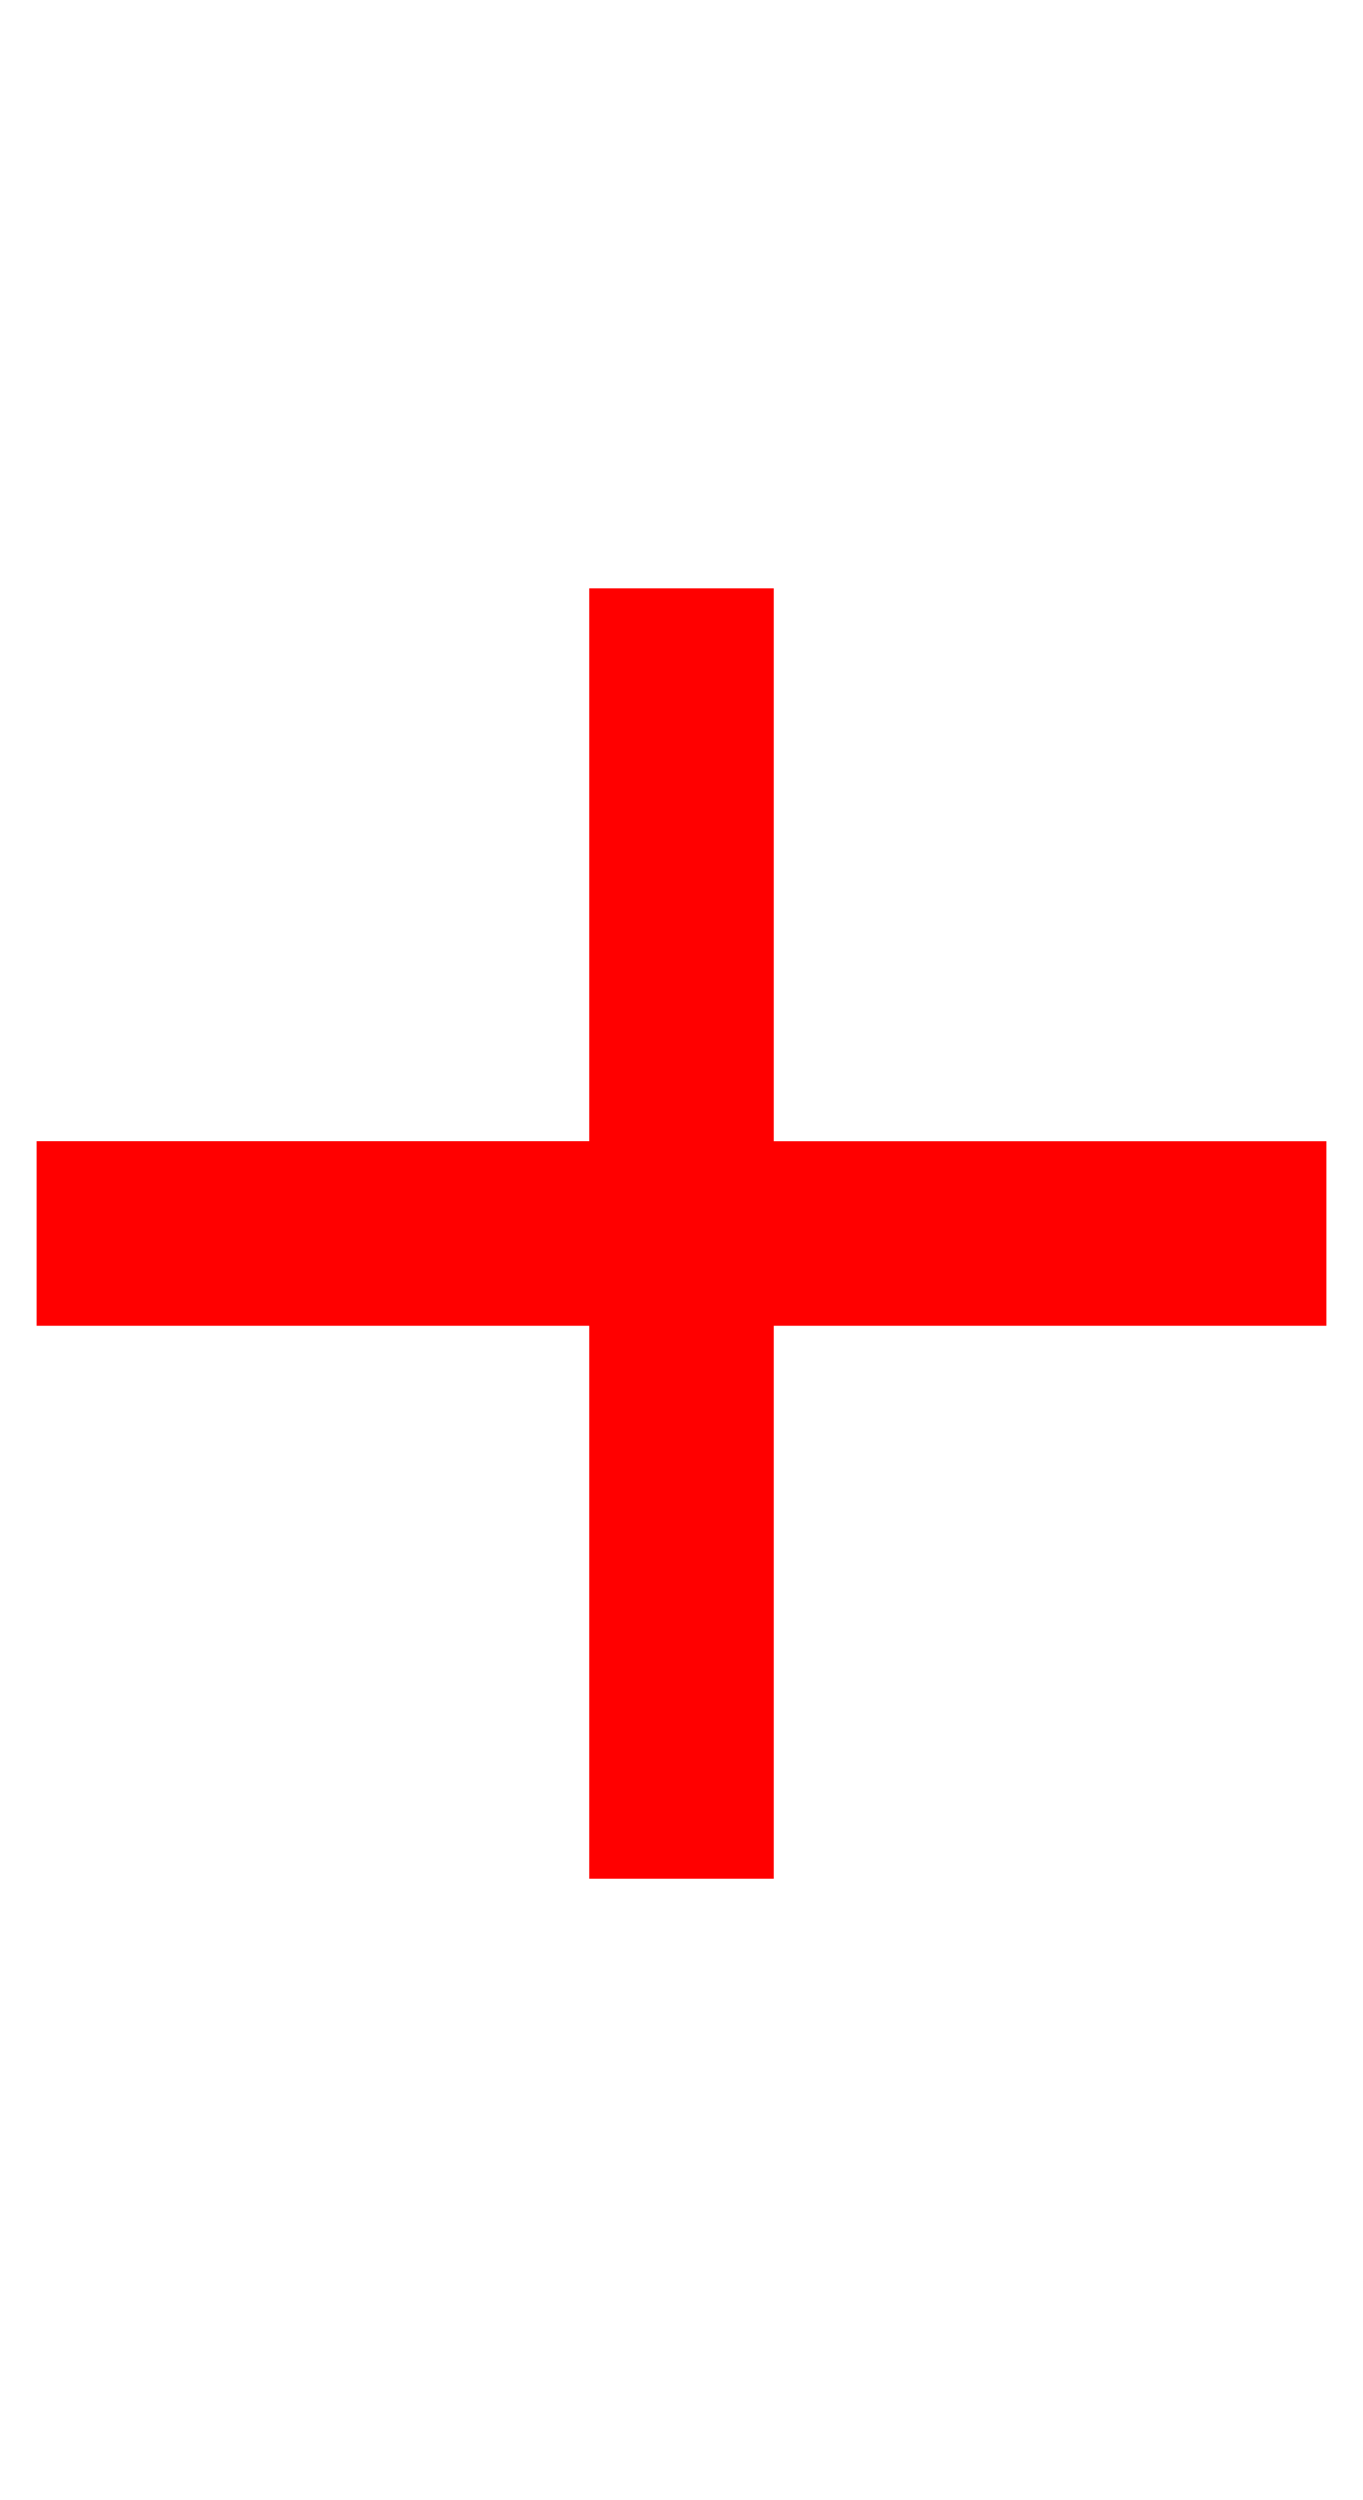
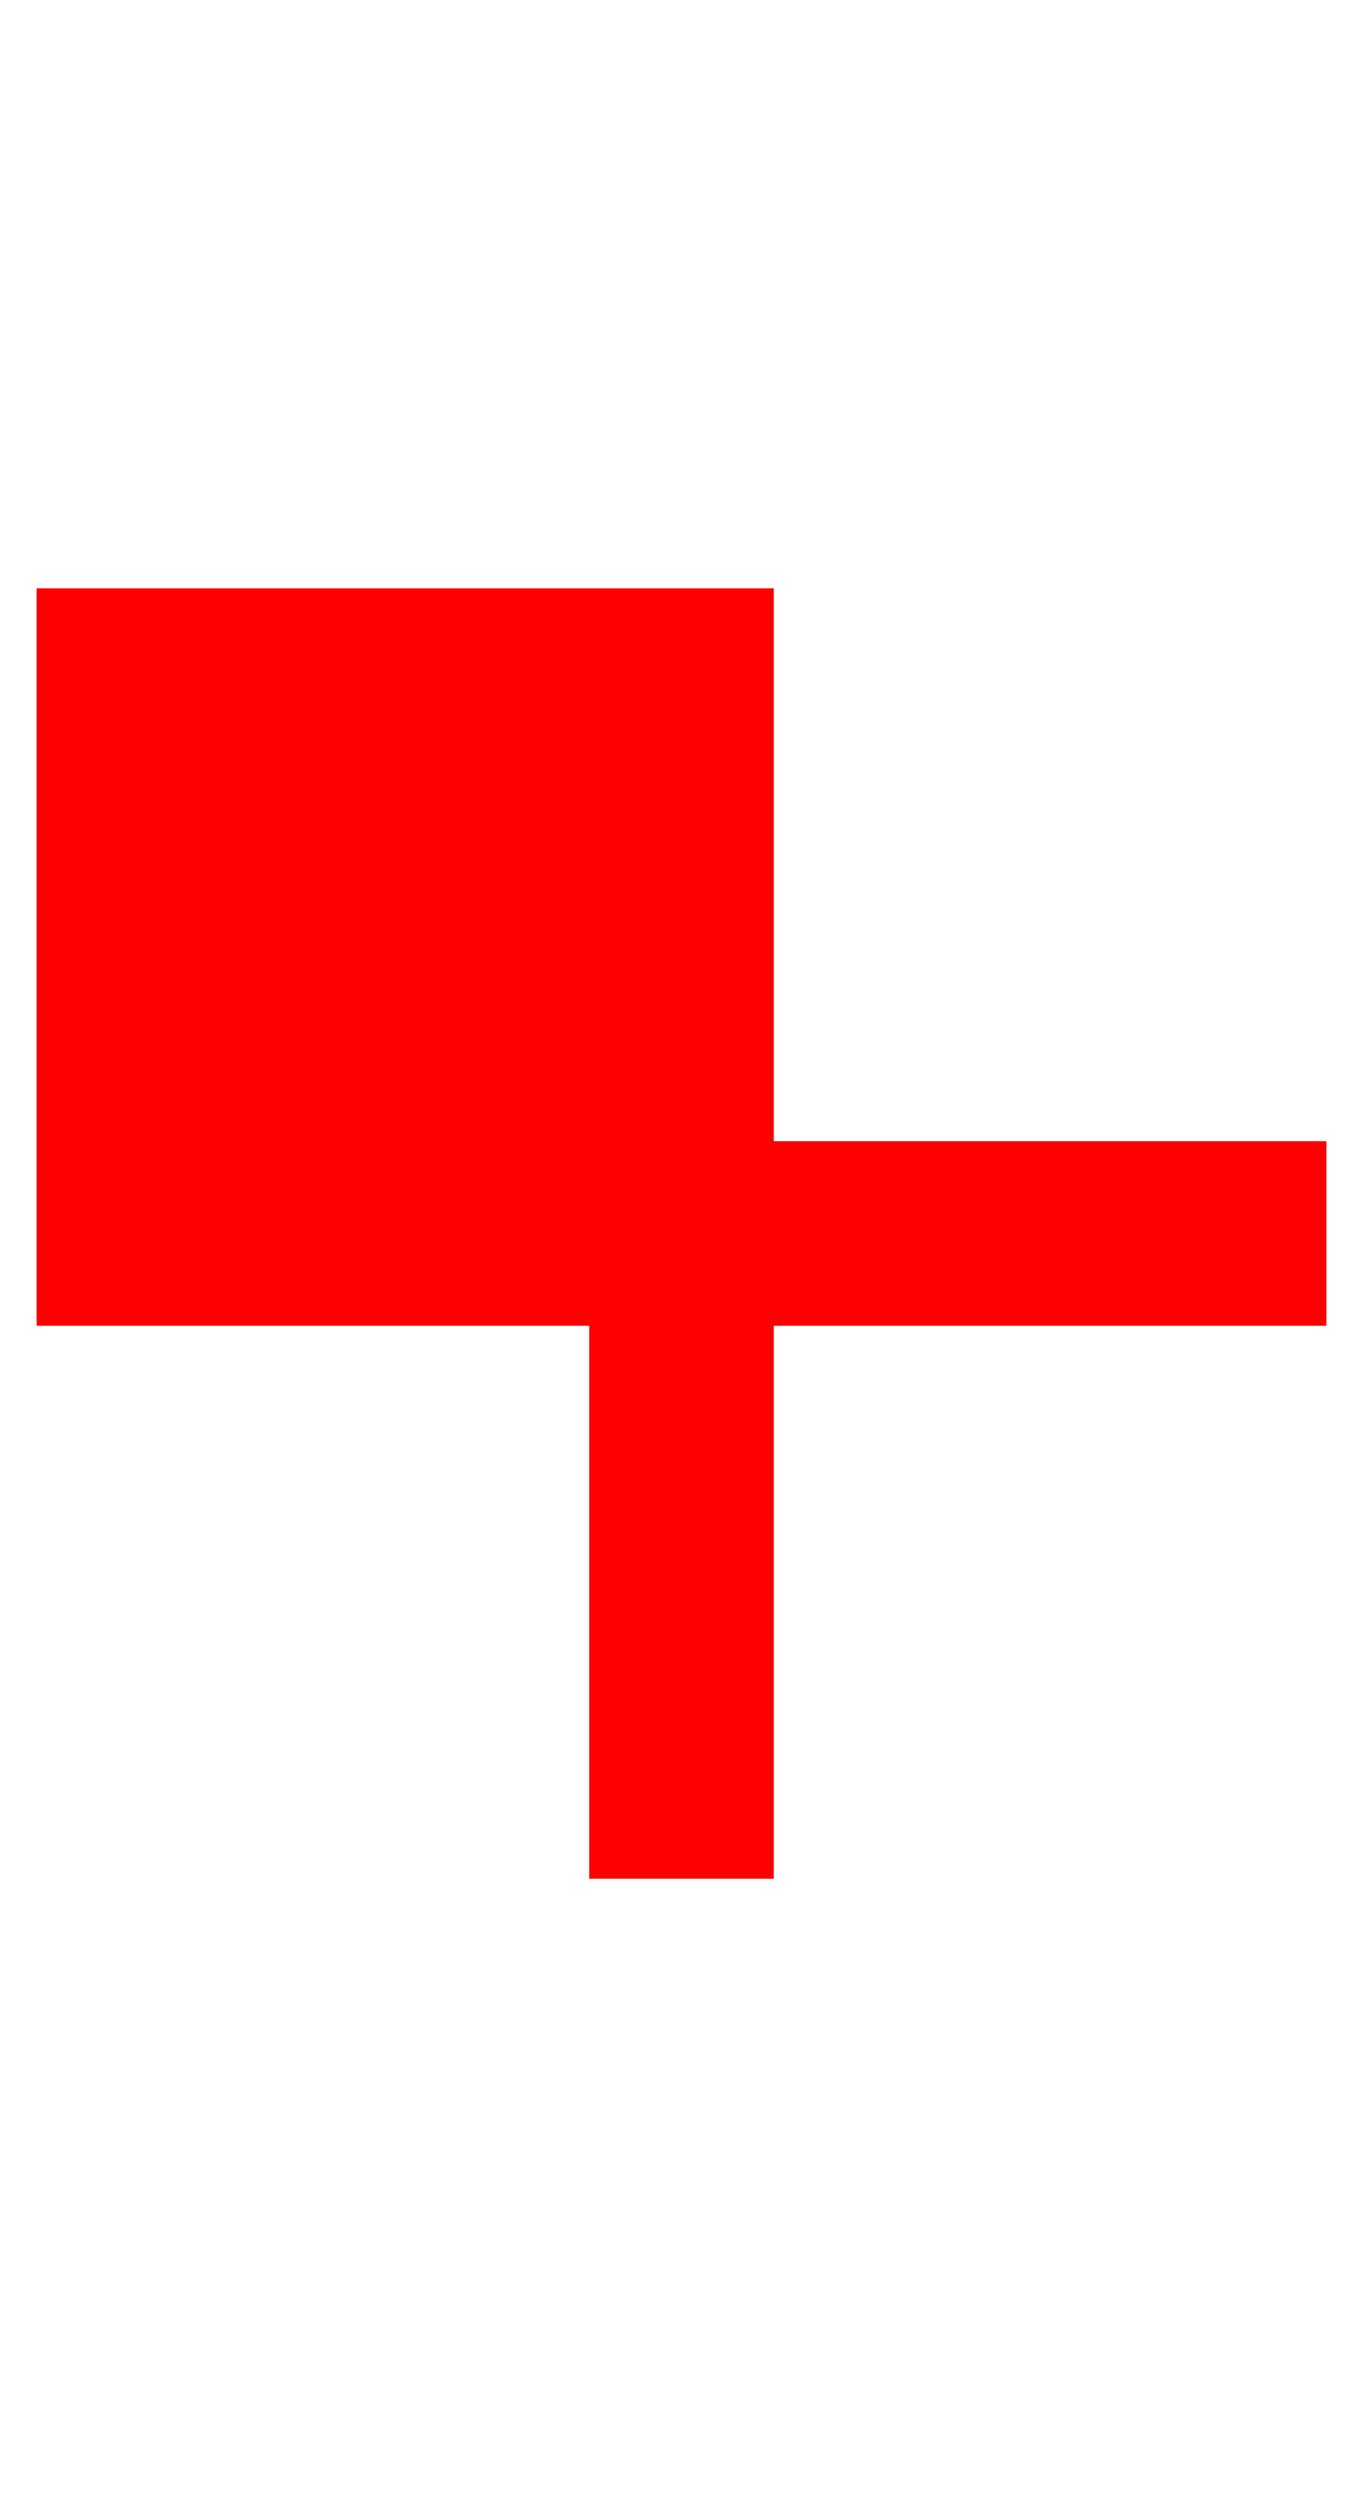
<svg xmlns="http://www.w3.org/2000/svg" width="30" height="55" viewBox="0 0 30 55">
  <g id="グループ_608" data-name="グループ 608" transform="translate(-810 -3770)">
-     <path id="パス_888" data-name="パス 888" d="M14.194-13.131H2.031V-.967H-2.031V-13.131H-14.194v-4.061H-2.031V-29.354H2.031v12.163H14.194Z" transform="translate(825 3812.296)" fill="red" />
-     <rect id="長方形_28790" data-name="長方形 28790" width="30" height="55" transform="translate(810 3770)" fill="none" />
+     <path id="パス_888" data-name="パス 888" d="M14.194-13.131H2.031V-.967H-2.031V-13.131H-14.194v-4.061V-29.354H2.031v12.163H14.194Z" transform="translate(825 3812.296)" fill="red" />
  </g>
</svg>